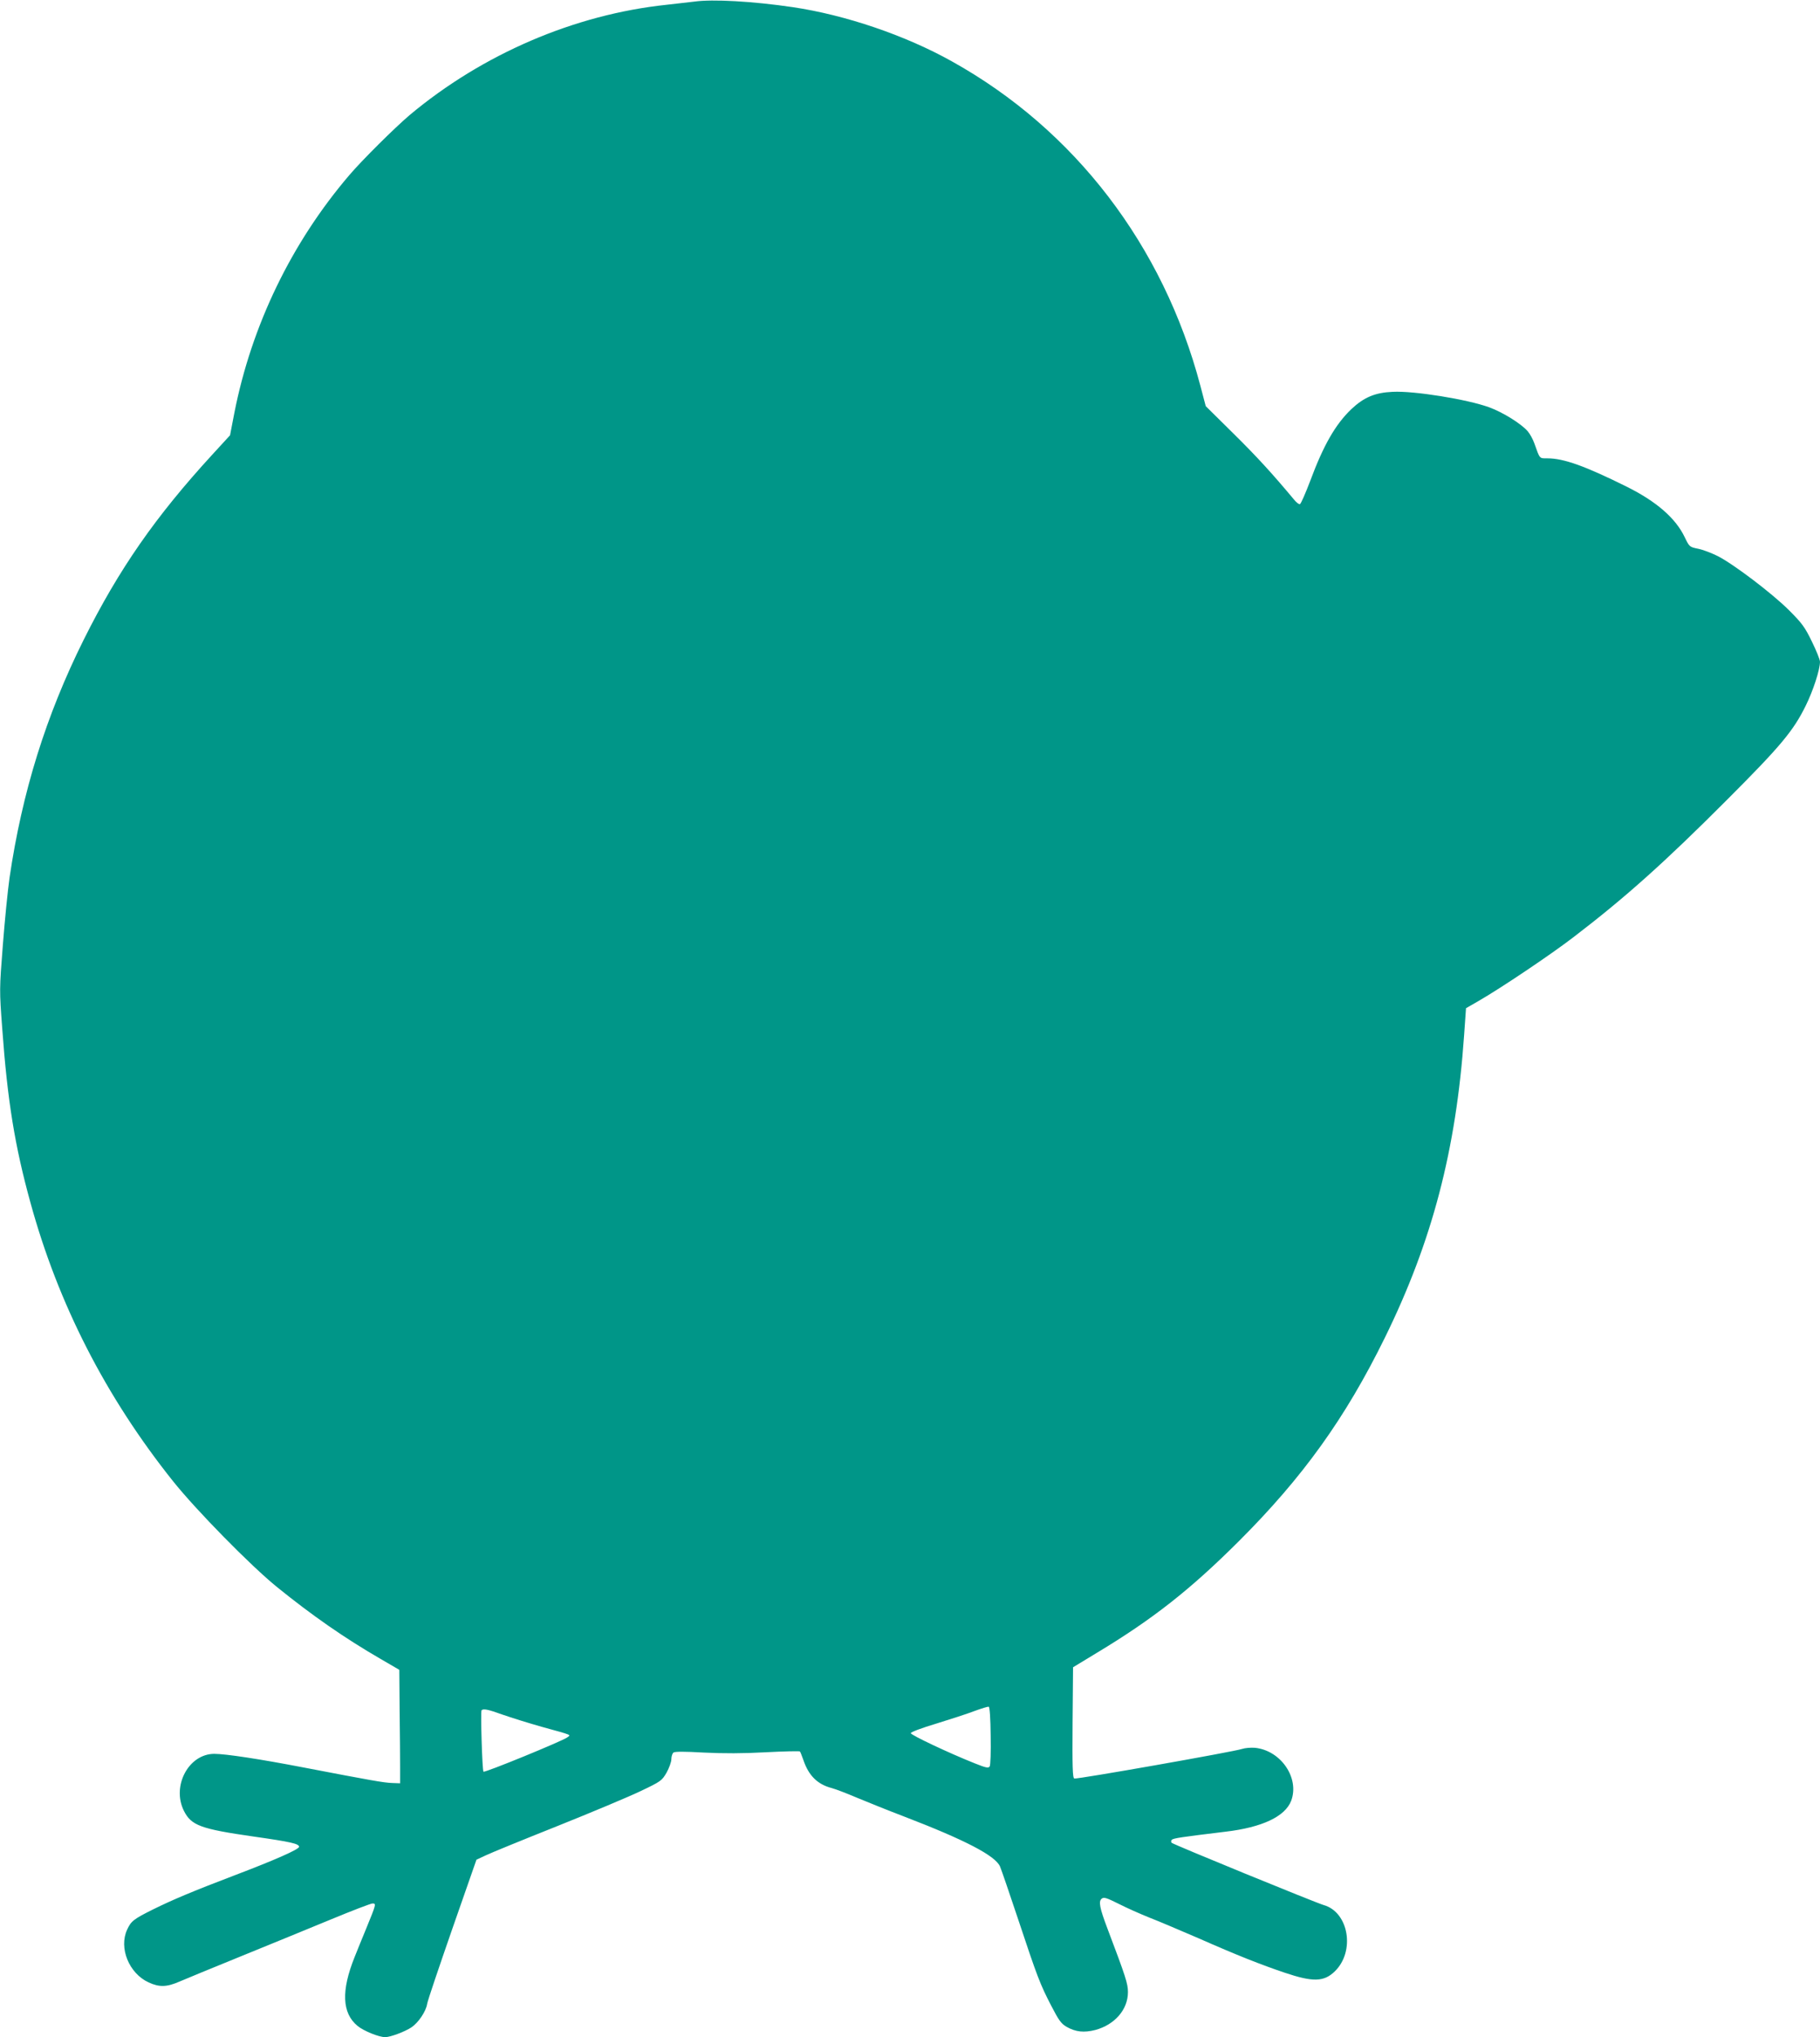
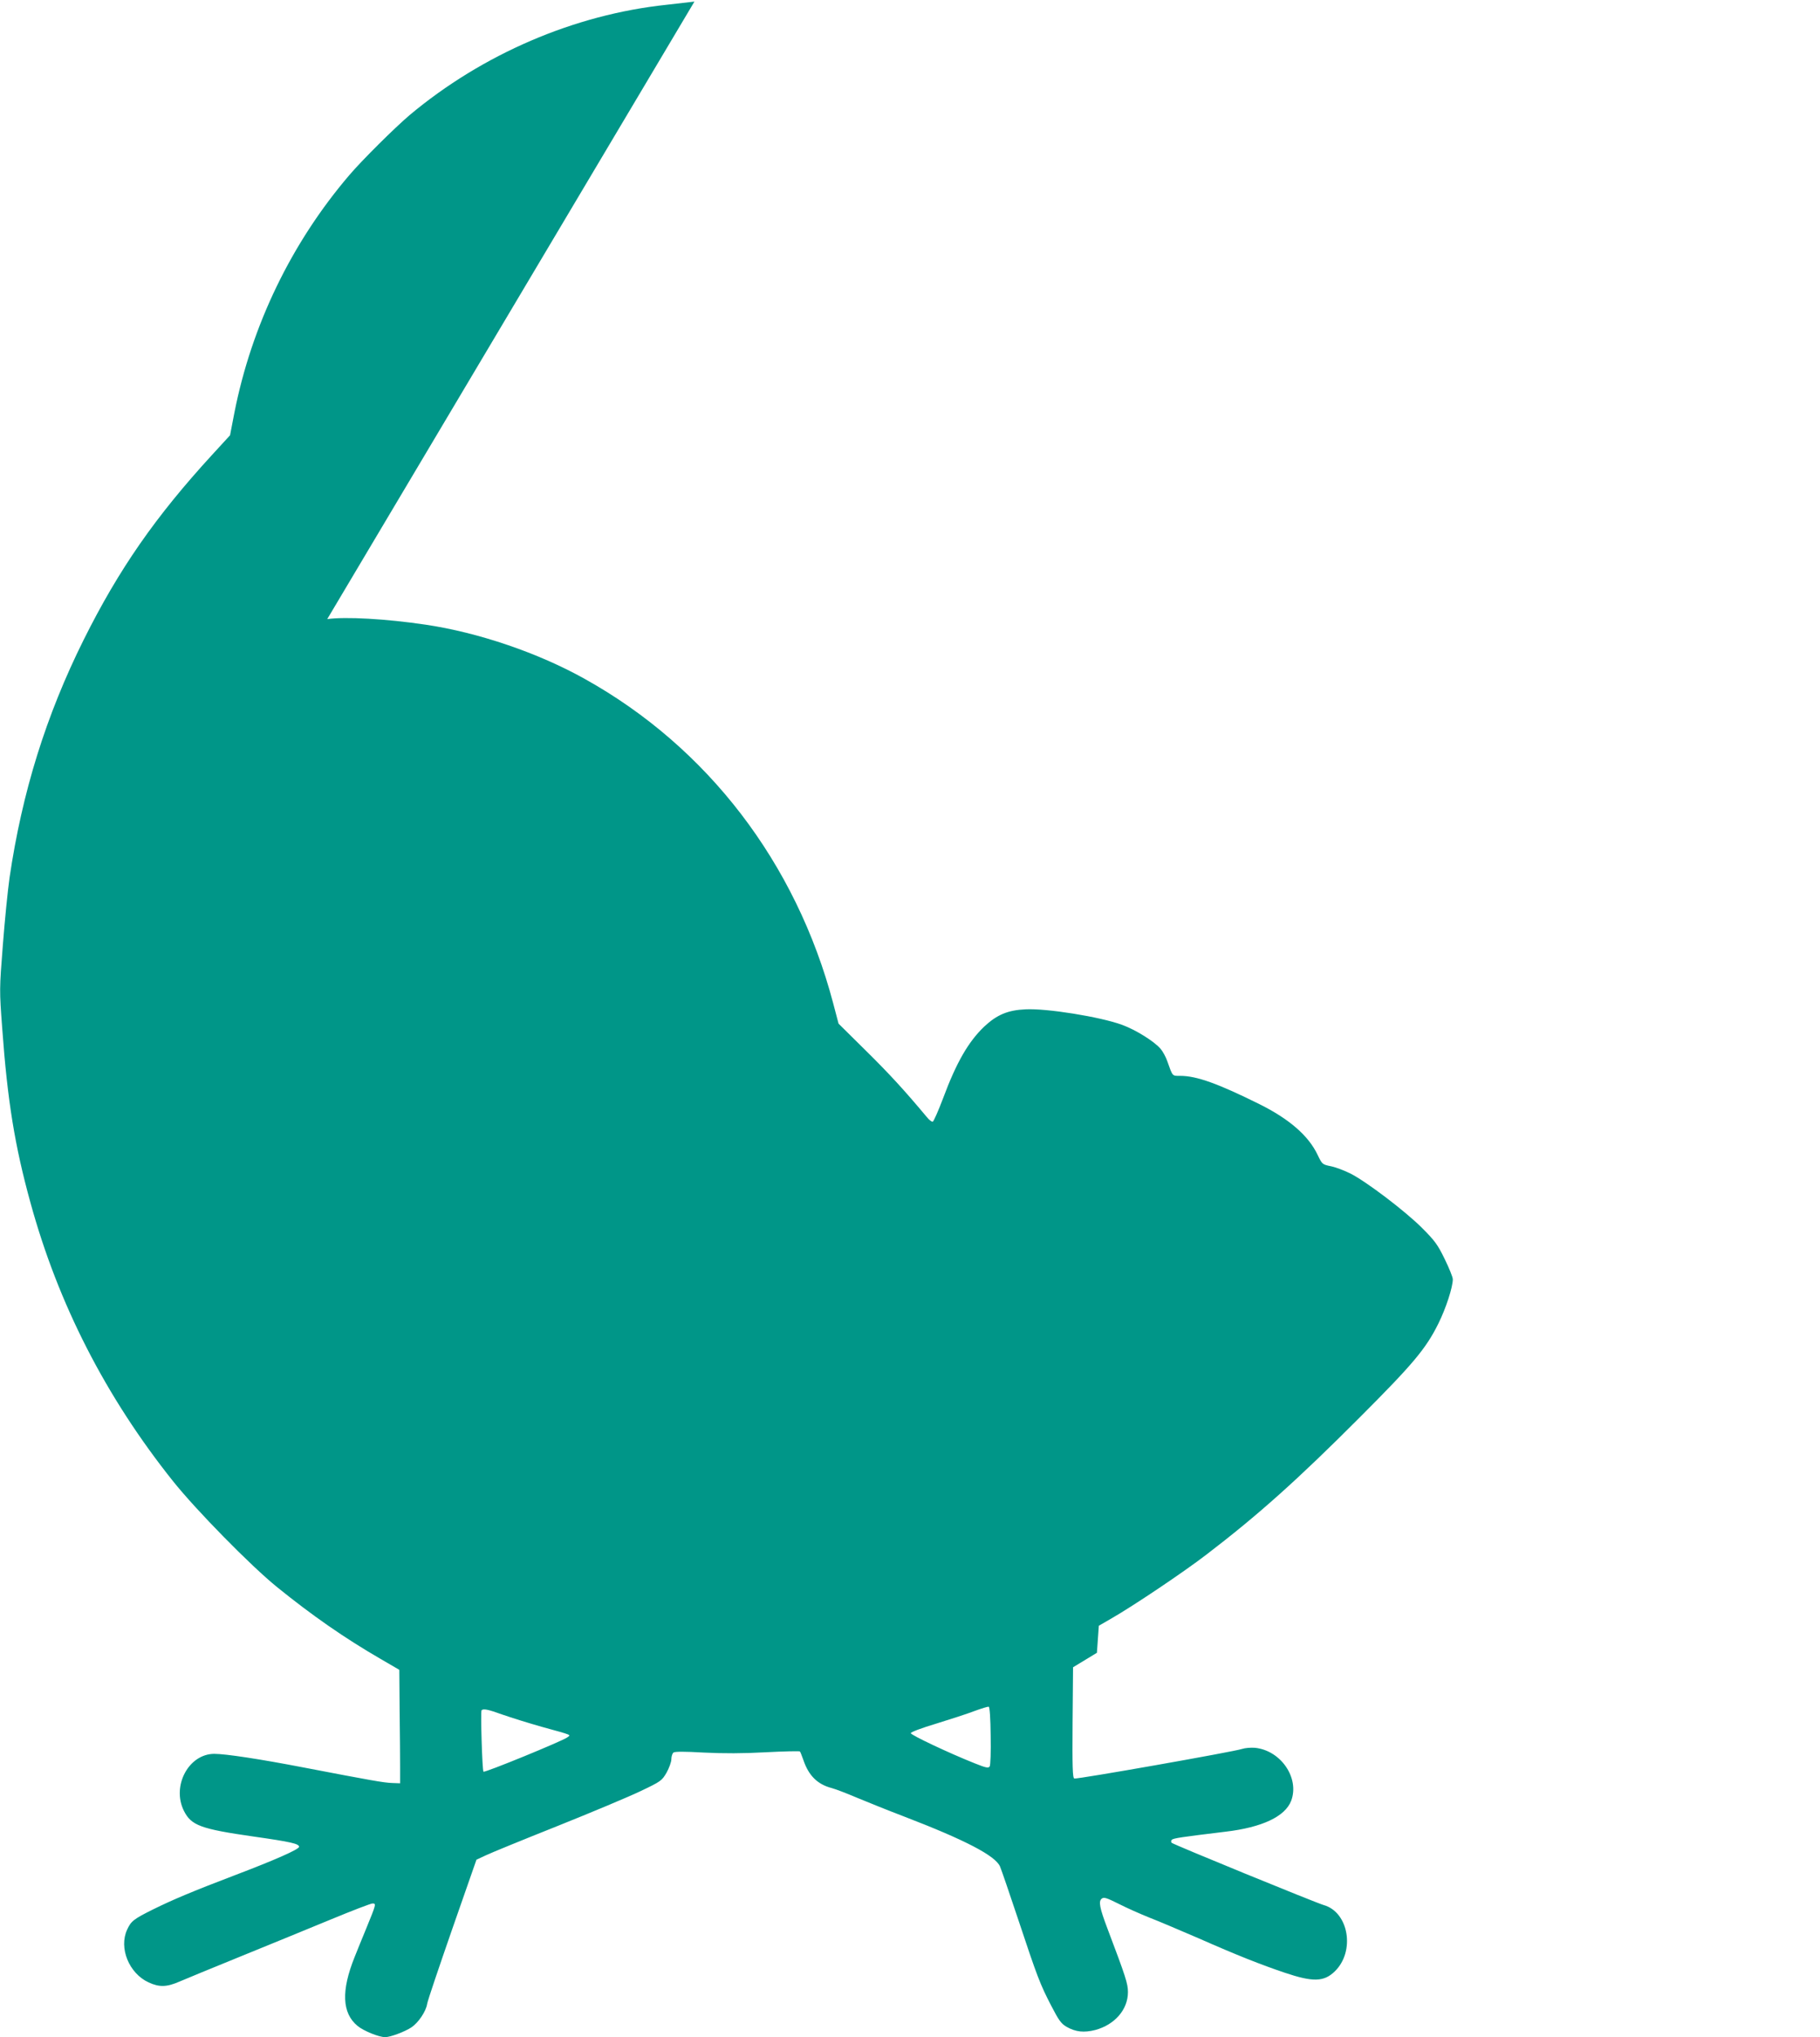
<svg xmlns="http://www.w3.org/2000/svg" version="1.0" width="1144pt" height="1280pt" viewBox="0 0 1144 1280" preserveAspectRatio="xMidYMid meet">
  <g transform="translate(0,1280) scale(0.1,-0.1)" fill="#009688" stroke="none">
-     <path d="M4365 12790 c-33 -4 -112 -13 -175 -20 -578 -61 -1156 -309 -1615 -693 -92 -78 -298 -282 -379 -377 -365 -427 -615 -946 -723 -1495 l-27 -140 -111 -121 c-358 -390 -588 -721 -809 -1164 -237 -476 -387 -958 -466 -1495 -11 -77 -30 -267 -42 -422 -22 -281 -22 -284 -4 -525 33 -455 79 -738 177 -1093 175 -639 474 -1222 896 -1751 146 -183 489 -532 653 -665 221 -179 425 -321 653 -453 l117 -68 2 -259 c2 -142 3 -303 3 -356 l0 -98 -52 2 c-52 2 -125 15 -558 98 -270 52 -486 85 -558 85 -161 0 -269 -202 -191 -358 46 -92 105 -114 441 -162 232 -33 283 -45 283 -64 0 -16 -152 -83 -410 -181 -260 -99 -383 -151 -505 -211 -127 -63 -141 -75 -166 -129 -53 -115 12 -274 135 -331 67 -31 114 -30 194 5 37 16 212 88 389 160 177 72 431 176 564 231 133 55 250 100 261 100 24 0 22 -6 -39 -155 -25 -60 -58 -142 -74 -182 -85 -211 -79 -352 18 -432 38 -32 135 -71 174 -71 33 0 124 34 166 62 43 29 91 100 98 147 3 20 75 232 158 471 l152 435 58 27 c31 15 234 98 450 184 215 86 451 185 524 220 128 61 133 65 163 116 16 29 30 67 30 84 0 17 6 36 13 42 8 7 70 7 192 0 122 -6 247 -6 389 2 115 6 211 8 214 5 3 -2 12 -27 22 -54 33 -98 89 -153 178 -176 26 -7 96 -34 157 -60 60 -25 196 -80 301 -120 380 -146 571 -245 600 -313 9 -21 60 -170 114 -332 121 -364 138 -408 208 -543 47 -91 62 -112 96 -132 58 -33 110 -38 181 -20 122 33 205 128 205 238 0 53 -14 96 -128 397 -50 132 -58 173 -37 190 14 11 30 6 108 -33 51 -26 137 -64 192 -86 55 -21 193 -80 307 -129 247 -109 395 -167 543 -217 178 -60 247 -58 315 8 130 126 88 373 -70 417 -54 16 -941 379 -955 391 -5 6 -5 13 1 19 10 10 59 17 339 51 228 27 373 95 411 194 54 143 -65 317 -228 333 -26 2 -62 -1 -80 -7 -48 -17 -1040 -192 -1055 -186 -11 3 -13 75 -11 352 l3 347 150 91 c352 212 587 397 891 700 403 402 671 775 919 1280 297 604 448 1180 498 1900 l12 170 78 45 c138 79 458 294 597 401 326 249 577 474 965 863 337 337 417 433 495 591 47 95 90 227 90 277 0 13 -23 70 -51 127 -44 91 -63 116 -143 196 -106 106 -350 291 -449 341 -38 19 -93 40 -123 46 -54 11 -55 12 -84 72 -57 120 -178 225 -365 318 -260 129 -395 178 -498 178 -52 0 -47 -5 -82 93 -9 26 -28 61 -42 77 -39 46 -155 119 -243 151 -138 50 -472 104 -606 97 -111 -5 -180 -34 -260 -109 -99 -95 -174 -224 -258 -450 -30 -79 -59 -145 -65 -147 -6 -2 -23 11 -38 30 -137 164 -232 268 -381 415 l-173 171 -34 129 c-233 881 -790 1608 -1561 2037 -293 164 -670 292 -1001 341 -250 37 -504 51 -618 35z m1862 -10896 c2 -98 -1 -185 -6 -193 -8 -12 -23 -9 -93 19 -161 64 -403 178 -403 190 0 7 70 33 160 60 88 27 196 62 240 79 44 16 85 29 90 27 6 -2 11 -73 12 -182z m-3067 132 c52 -18 163 -53 245 -76 199 -55 184 -49 160 -67 -31 -23 -519 -223 -526 -215 -8 9 -19 378 -12 386 12 11 39 6 133 -28z" />
+     <path d="M4365 12790 c-33 -4 -112 -13 -175 -20 -578 -61 -1156 -309 -1615 -693 -92 -78 -298 -282 -379 -377 -365 -427 -615 -946 -723 -1495 l-27 -140 -111 -121 c-358 -390 -588 -721 -809 -1164 -237 -476 -387 -958 -466 -1495 -11 -77 -30 -267 -42 -422 -22 -281 -22 -284 -4 -525 33 -455 79 -738 177 -1093 175 -639 474 -1222 896 -1751 146 -183 489 -532 653 -665 221 -179 425 -321 653 -453 l117 -68 2 -259 c2 -142 3 -303 3 -356 l0 -98 -52 2 c-52 2 -125 15 -558 98 -270 52 -486 85 -558 85 -161 0 -269 -202 -191 -358 46 -92 105 -114 441 -162 232 -33 283 -45 283 -64 0 -16 -152 -83 -410 -181 -260 -99 -383 -151 -505 -211 -127 -63 -141 -75 -166 -129 -53 -115 12 -274 135 -331 67 -31 114 -30 194 5 37 16 212 88 389 160 177 72 431 176 564 231 133 55 250 100 261 100 24 0 22 -6 -39 -155 -25 -60 -58 -142 -74 -182 -85 -211 -79 -352 18 -432 38 -32 135 -71 174 -71 33 0 124 34 166 62 43 29 91 100 98 147 3 20 75 232 158 471 l152 435 58 27 c31 15 234 98 450 184 215 86 451 185 524 220 128 61 133 65 163 116 16 29 30 67 30 84 0 17 6 36 13 42 8 7 70 7 192 0 122 -6 247 -6 389 2 115 6 211 8 214 5 3 -2 12 -27 22 -54 33 -98 89 -153 178 -176 26 -7 96 -34 157 -60 60 -25 196 -80 301 -120 380 -146 571 -245 600 -313 9 -21 60 -170 114 -332 121 -364 138 -408 208 -543 47 -91 62 -112 96 -132 58 -33 110 -38 181 -20 122 33 205 128 205 238 0 53 -14 96 -128 397 -50 132 -58 173 -37 190 14 11 30 6 108 -33 51 -26 137 -64 192 -86 55 -21 193 -80 307 -129 247 -109 395 -167 543 -217 178 -60 247 -58 315 8 130 126 88 373 -70 417 -54 16 -941 379 -955 391 -5 6 -5 13 1 19 10 10 59 17 339 51 228 27 373 95 411 194 54 143 -65 317 -228 333 -26 2 -62 -1 -80 -7 -48 -17 -1040 -192 -1055 -186 -11 3 -13 75 -11 352 l3 347 150 91 l12 170 78 45 c138 79 458 294 597 401 326 249 577 474 965 863 337 337 417 433 495 591 47 95 90 227 90 277 0 13 -23 70 -51 127 -44 91 -63 116 -143 196 -106 106 -350 291 -449 341 -38 19 -93 40 -123 46 -54 11 -55 12 -84 72 -57 120 -178 225 -365 318 -260 129 -395 178 -498 178 -52 0 -47 -5 -82 93 -9 26 -28 61 -42 77 -39 46 -155 119 -243 151 -138 50 -472 104 -606 97 -111 -5 -180 -34 -260 -109 -99 -95 -174 -224 -258 -450 -30 -79 -59 -145 -65 -147 -6 -2 -23 11 -38 30 -137 164 -232 268 -381 415 l-173 171 -34 129 c-233 881 -790 1608 -1561 2037 -293 164 -670 292 -1001 341 -250 37 -504 51 -618 35z m1862 -10896 c2 -98 -1 -185 -6 -193 -8 -12 -23 -9 -93 19 -161 64 -403 178 -403 190 0 7 70 33 160 60 88 27 196 62 240 79 44 16 85 29 90 27 6 -2 11 -73 12 -182z m-3067 132 c52 -18 163 -53 245 -76 199 -55 184 -49 160 -67 -31 -23 -519 -223 -526 -215 -8 9 -19 378 -12 386 12 11 39 6 133 -28z" />
  </g>
</svg>